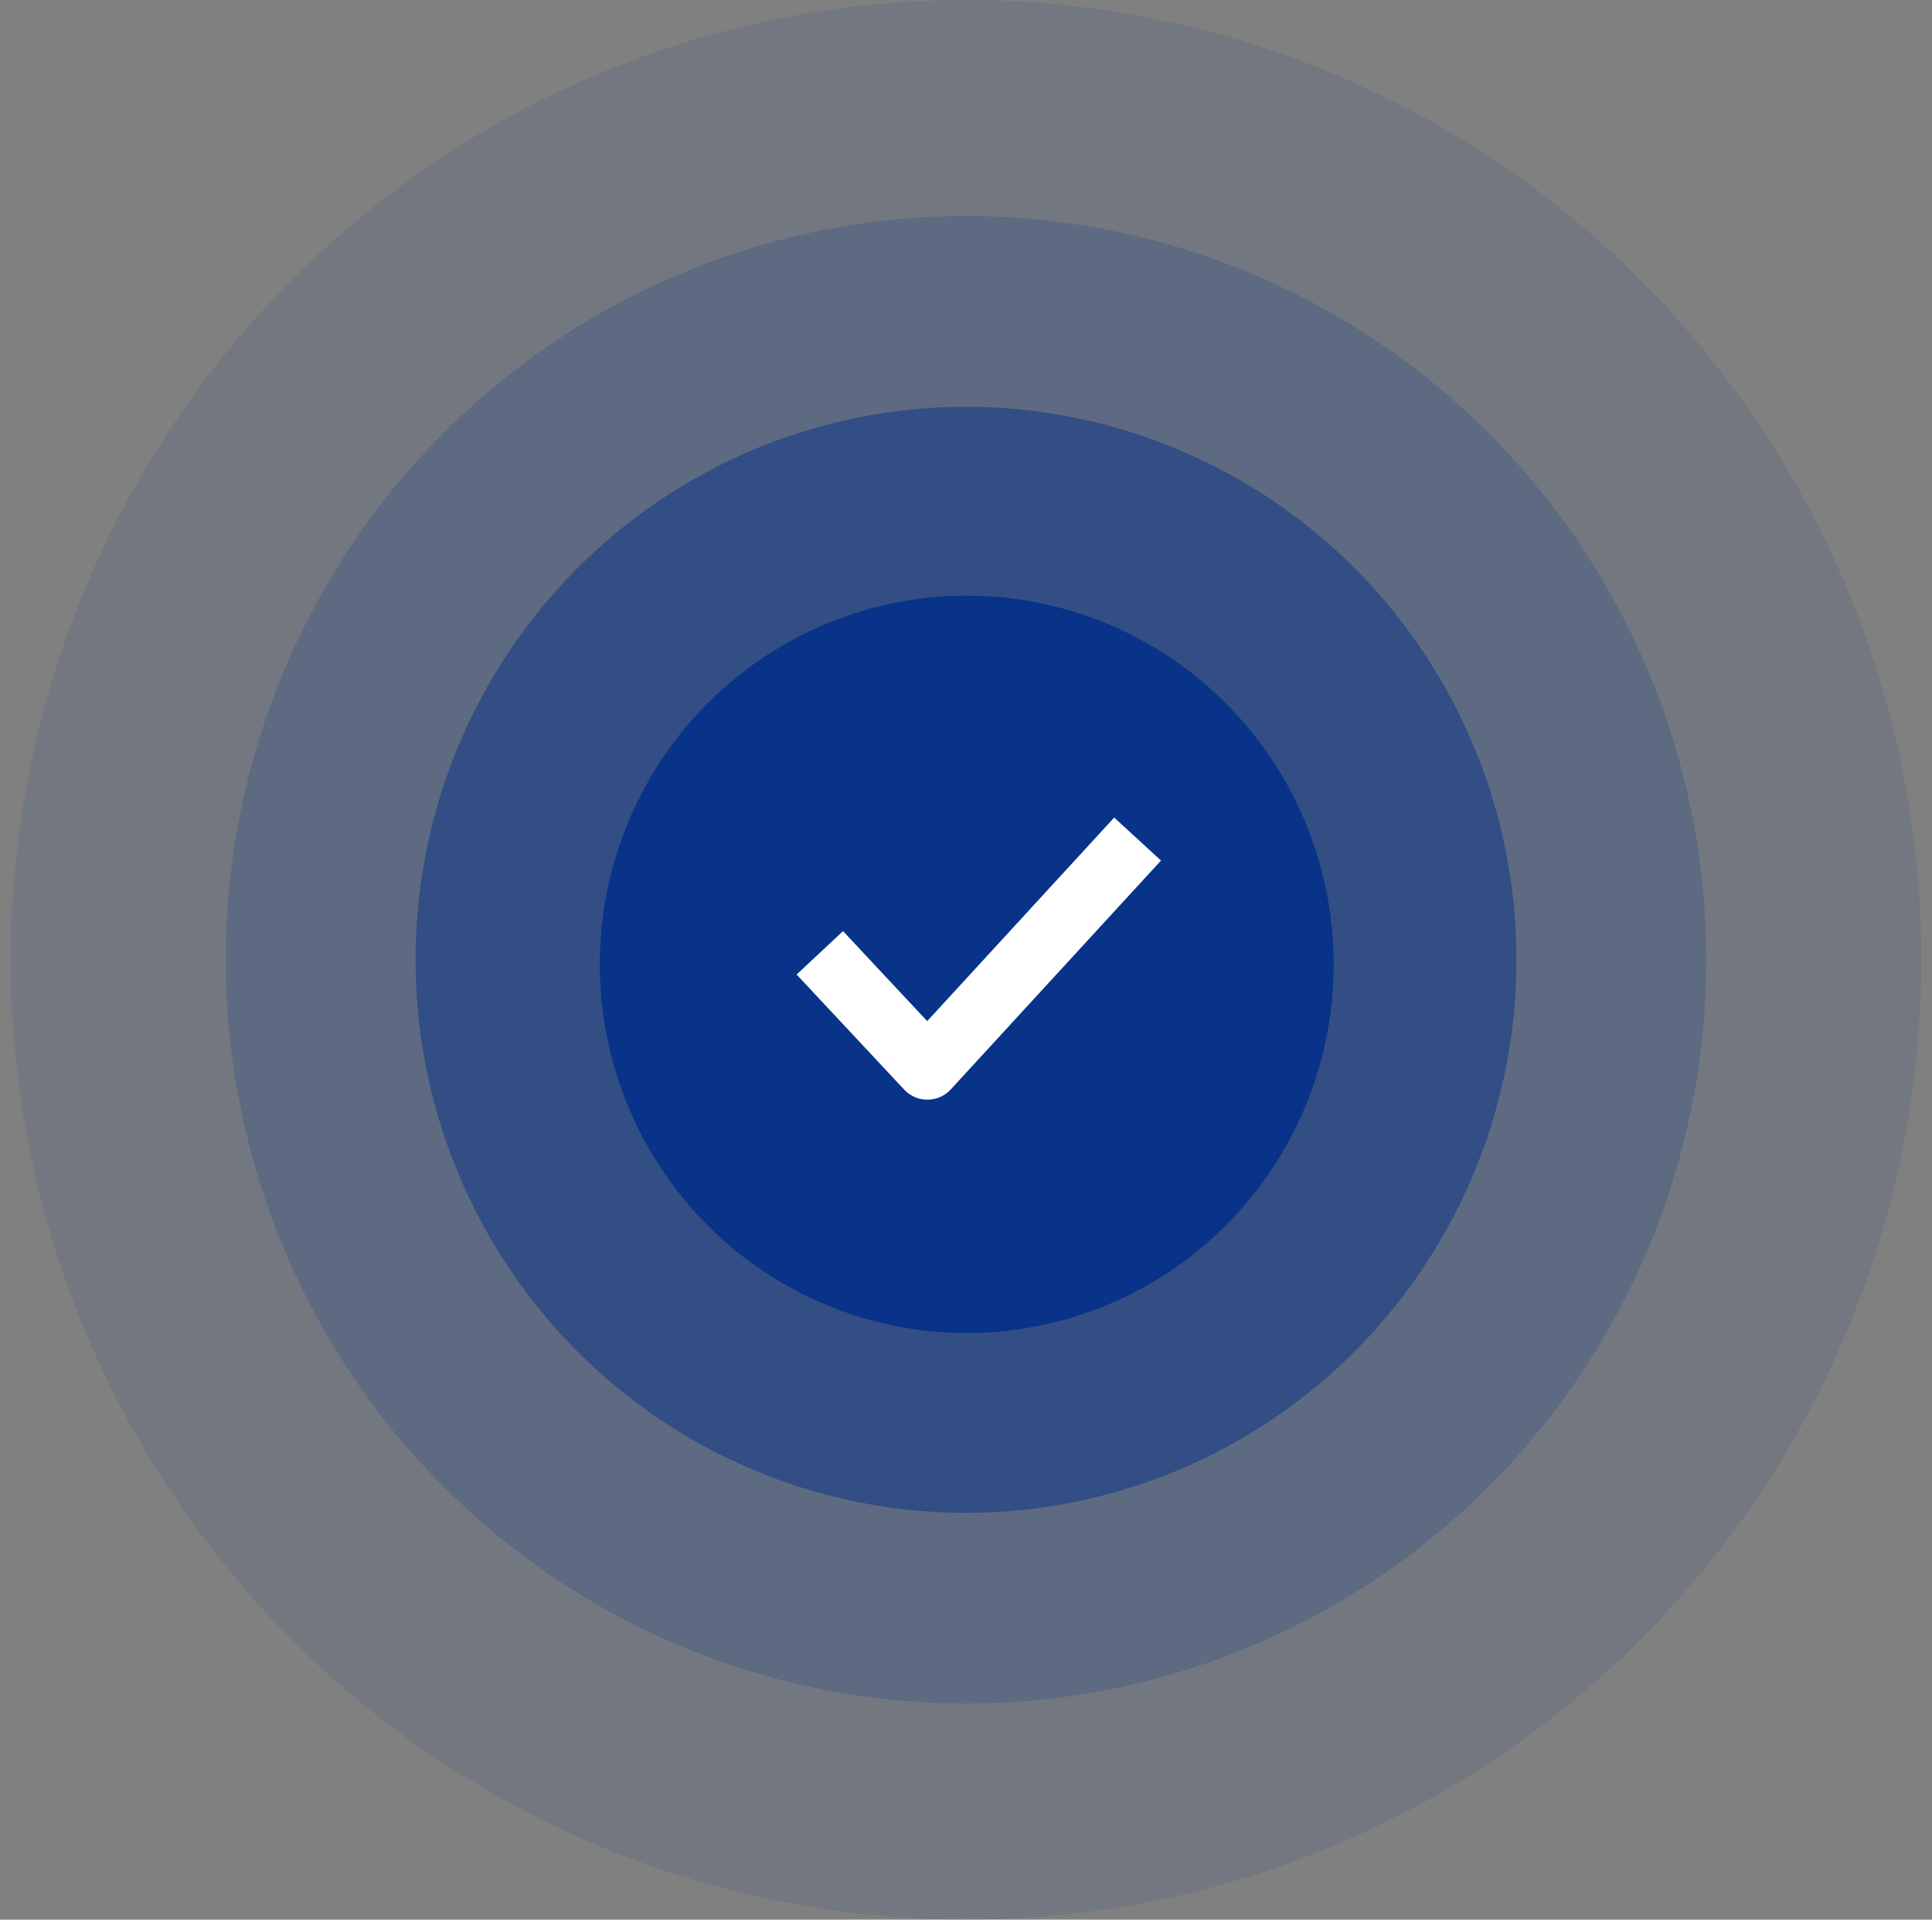
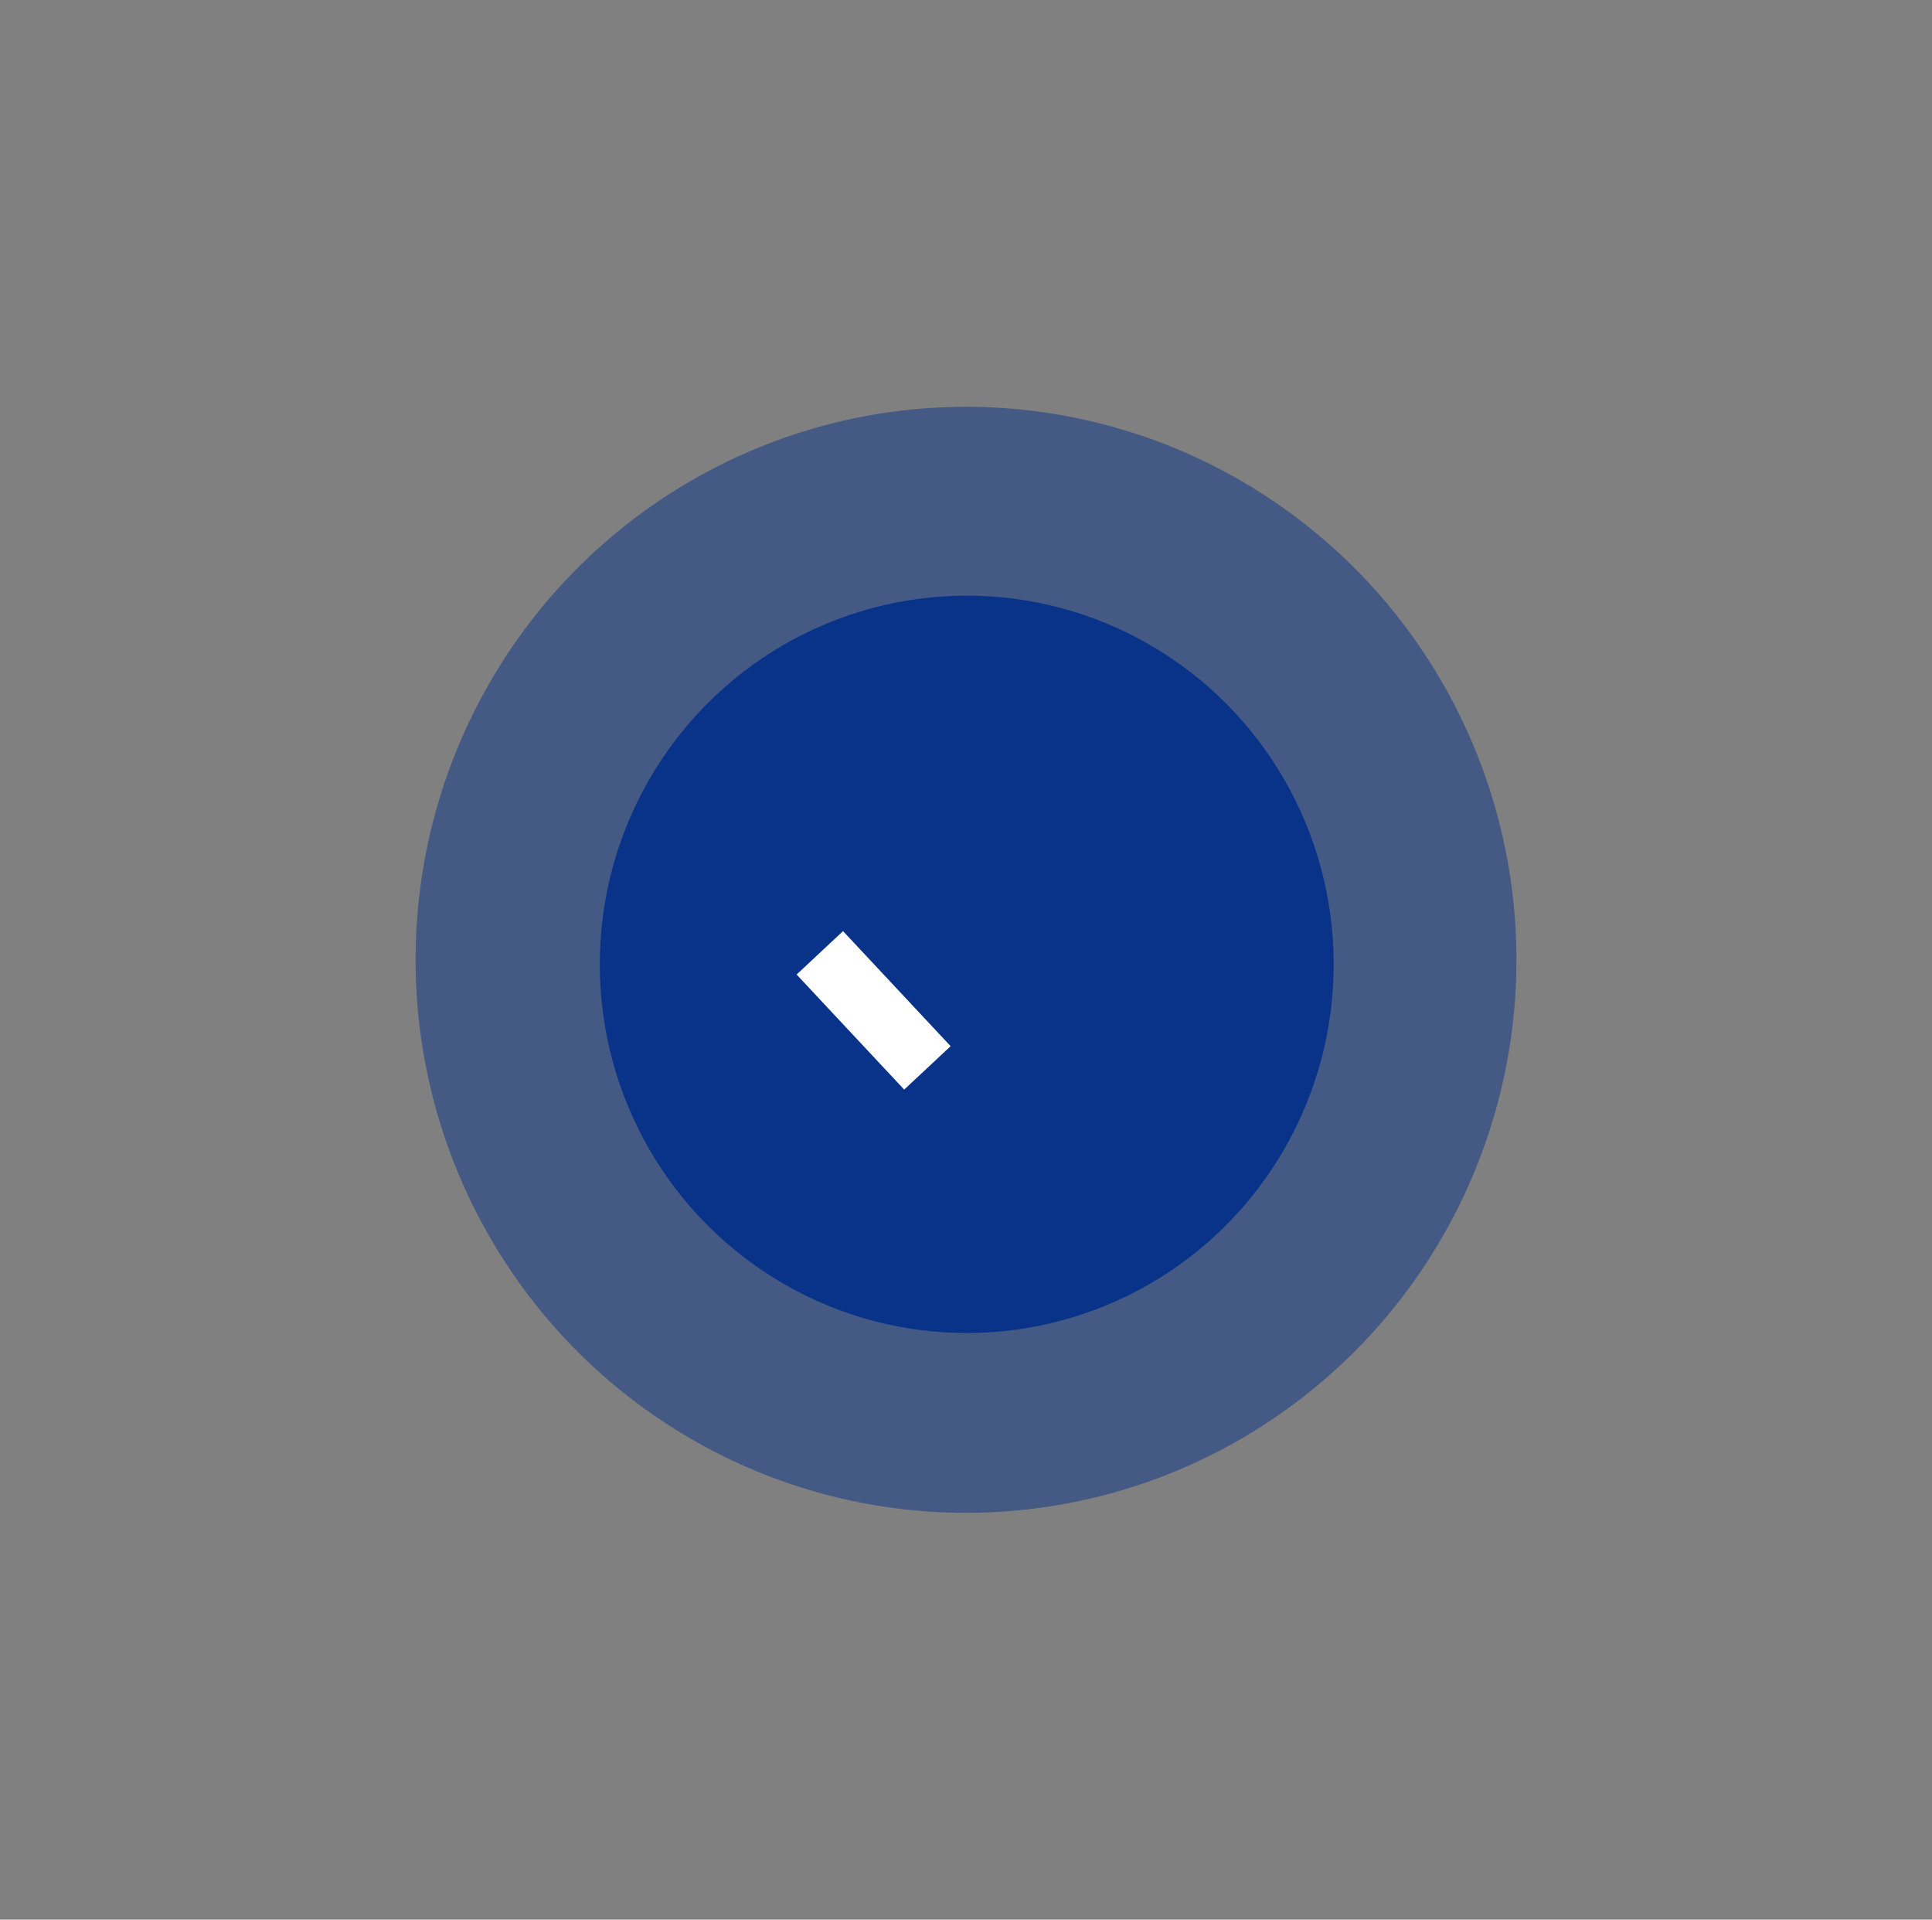
<svg xmlns="http://www.w3.org/2000/svg" width="152" height="151" viewBox="0 0 152 151" fill="none">
  <rect x="0" y="0" width="152" height="151" fill="#808080" stroke="none" />
-   <ellipse opacity="0.1" cx="76.003" cy="75.5" rx="75.162" ry="75.5" fill="#083388" />
-   <ellipse opacity="0.2" cx="76.002" cy="75.5" rx="58.238" ry="58.5" fill="#083388" />
  <ellipse opacity="0.5" cx="76.001" cy="75.5" rx="43.305" ry="43.5" fill="#083388" />
  <ellipse cx="76.058" cy="75.855" rx="28.87" ry="29" fill="#083388" />
-   <path d="M64.5 74.949L72.963 84L89.5 66" stroke="white" stroke-width="5" stroke-linejoin="round" />
+   <path d="M64.5 74.949L72.963 84" stroke="white" stroke-width="5" stroke-linejoin="round" />
</svg>